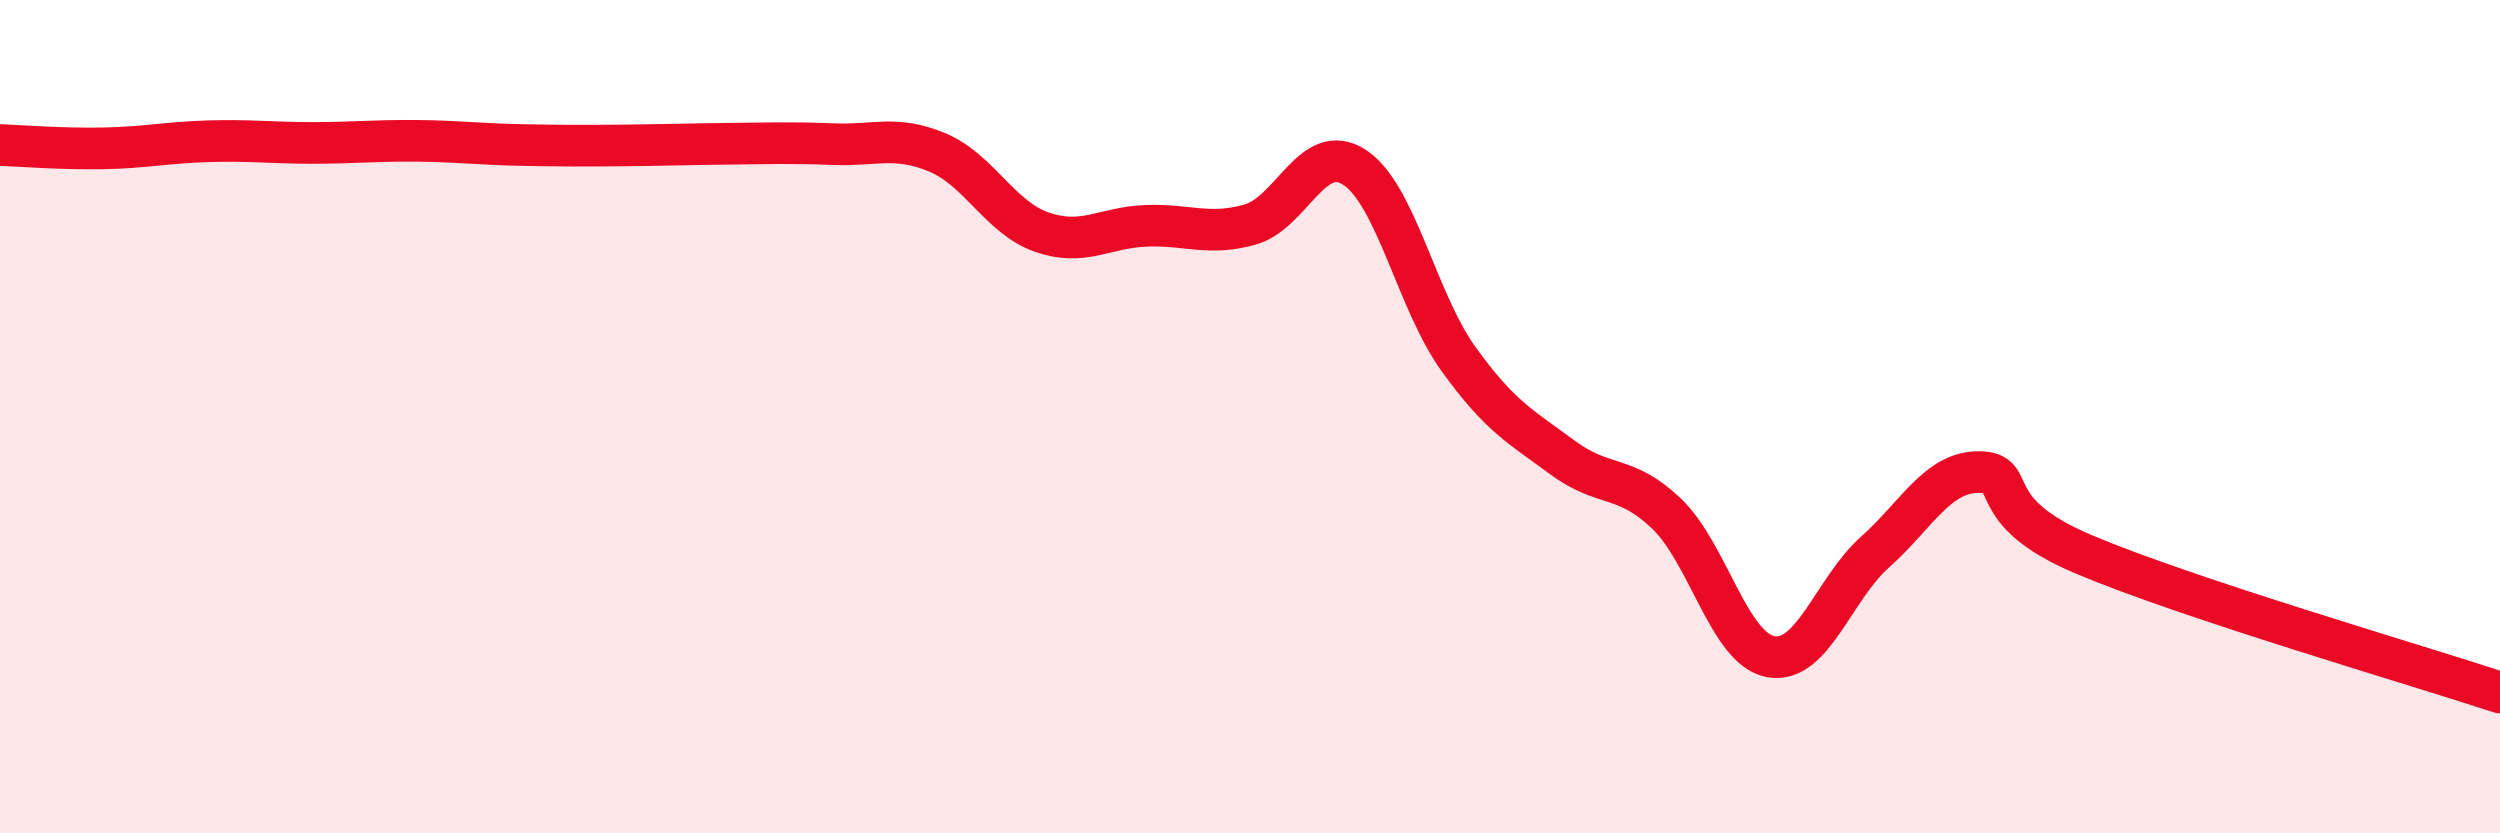
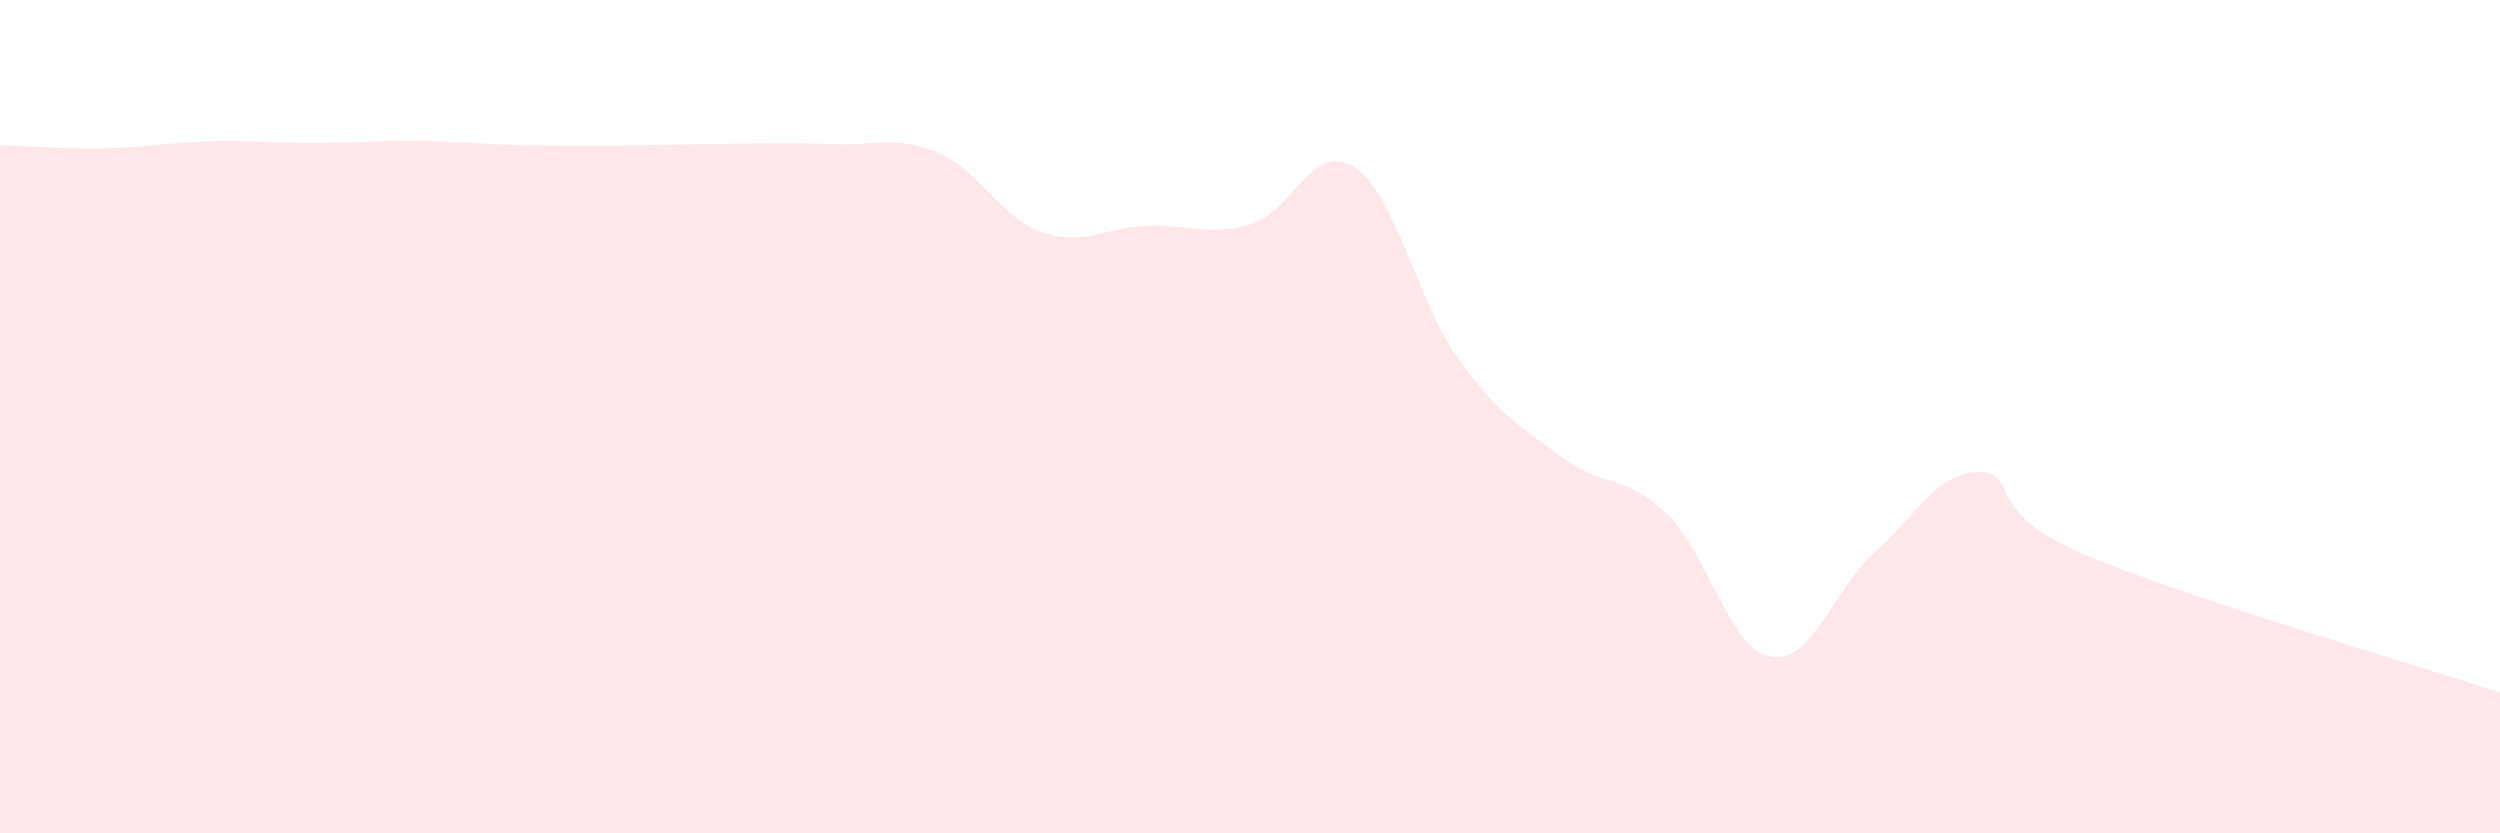
<svg xmlns="http://www.w3.org/2000/svg" width="60" height="20" viewBox="0 0 60 20">
  <path d="M 0,3.48 C 0.5,3.5 1.5,3.58 2.5,3.56 C 3.5,3.54 4,3.42 5,3.39 C 6,3.36 6.5,3.43 7.5,3.43 C 8.5,3.43 9,3.37 10,3.38 C 11,3.39 11.5,3.46 12.5,3.48 C 13.5,3.5 14,3.5 15,3.49 C 16,3.48 16.5,3.46 17.5,3.45 C 18.5,3.44 19,3.42 20,3.46 C 21,3.5 21.5,3.24 22.5,3.66 C 23.5,4.08 24,5.22 25,5.57 C 26,5.92 26.5,5.46 27.5,5.42 C 28.5,5.38 29,5.67 30,5.39 C 31,5.11 31.5,3.37 32.5,4.01 C 33.5,4.65 34,7.22 35,8.61 C 36,10 36.5,10.24 37.5,10.98 C 38.5,11.72 39,11.37 40,12.33 C 41,13.29 41.5,15.58 42.5,15.76 C 43.5,15.94 44,14.14 45,13.25 C 46,12.36 46.5,11.32 47.5,11.33 C 48.5,11.34 47.5,12.24 50,13.3 C 52.5,14.36 58,15.96 60,16.62L60 20L0 20Z" fill="#EB0A25" opacity="0.1" stroke-linecap="round" stroke-linejoin="round" />
-   <path d="M 0,3.48 C 0.5,3.5 1.5,3.58 2.5,3.56 C 3.5,3.54 4,3.42 5,3.39 C 6,3.36 6.5,3.43 7.5,3.43 C 8.5,3.43 9,3.37 10,3.38 C 11,3.39 11.5,3.46 12.5,3.48 C 13.5,3.5 14,3.5 15,3.49 C 16,3.48 16.5,3.46 17.5,3.45 C 18.5,3.44 19,3.42 20,3.46 C 21,3.5 21.5,3.24 22.5,3.66 C 23.5,4.08 24,5.22 25,5.57 C 26,5.92 26.5,5.46 27.5,5.42 C 28.5,5.38 29,5.67 30,5.39 C 31,5.11 31.5,3.37 32.5,4.01 C 33.5,4.65 34,7.22 35,8.61 C 36,10 36.5,10.24 37.5,10.98 C 38.5,11.72 39,11.37 40,12.33 C 41,13.29 41.5,15.58 42.5,15.76 C 43.5,15.94 44,14.14 45,13.25 C 46,12.36 46.5,11.32 47.5,11.33 C 48.5,11.34 47.5,12.24 50,13.3 C 52.5,14.36 58,15.96 60,16.62" stroke="#EB0A25" stroke-width="1" fill="none" stroke-linecap="round" stroke-linejoin="round" />
</svg>